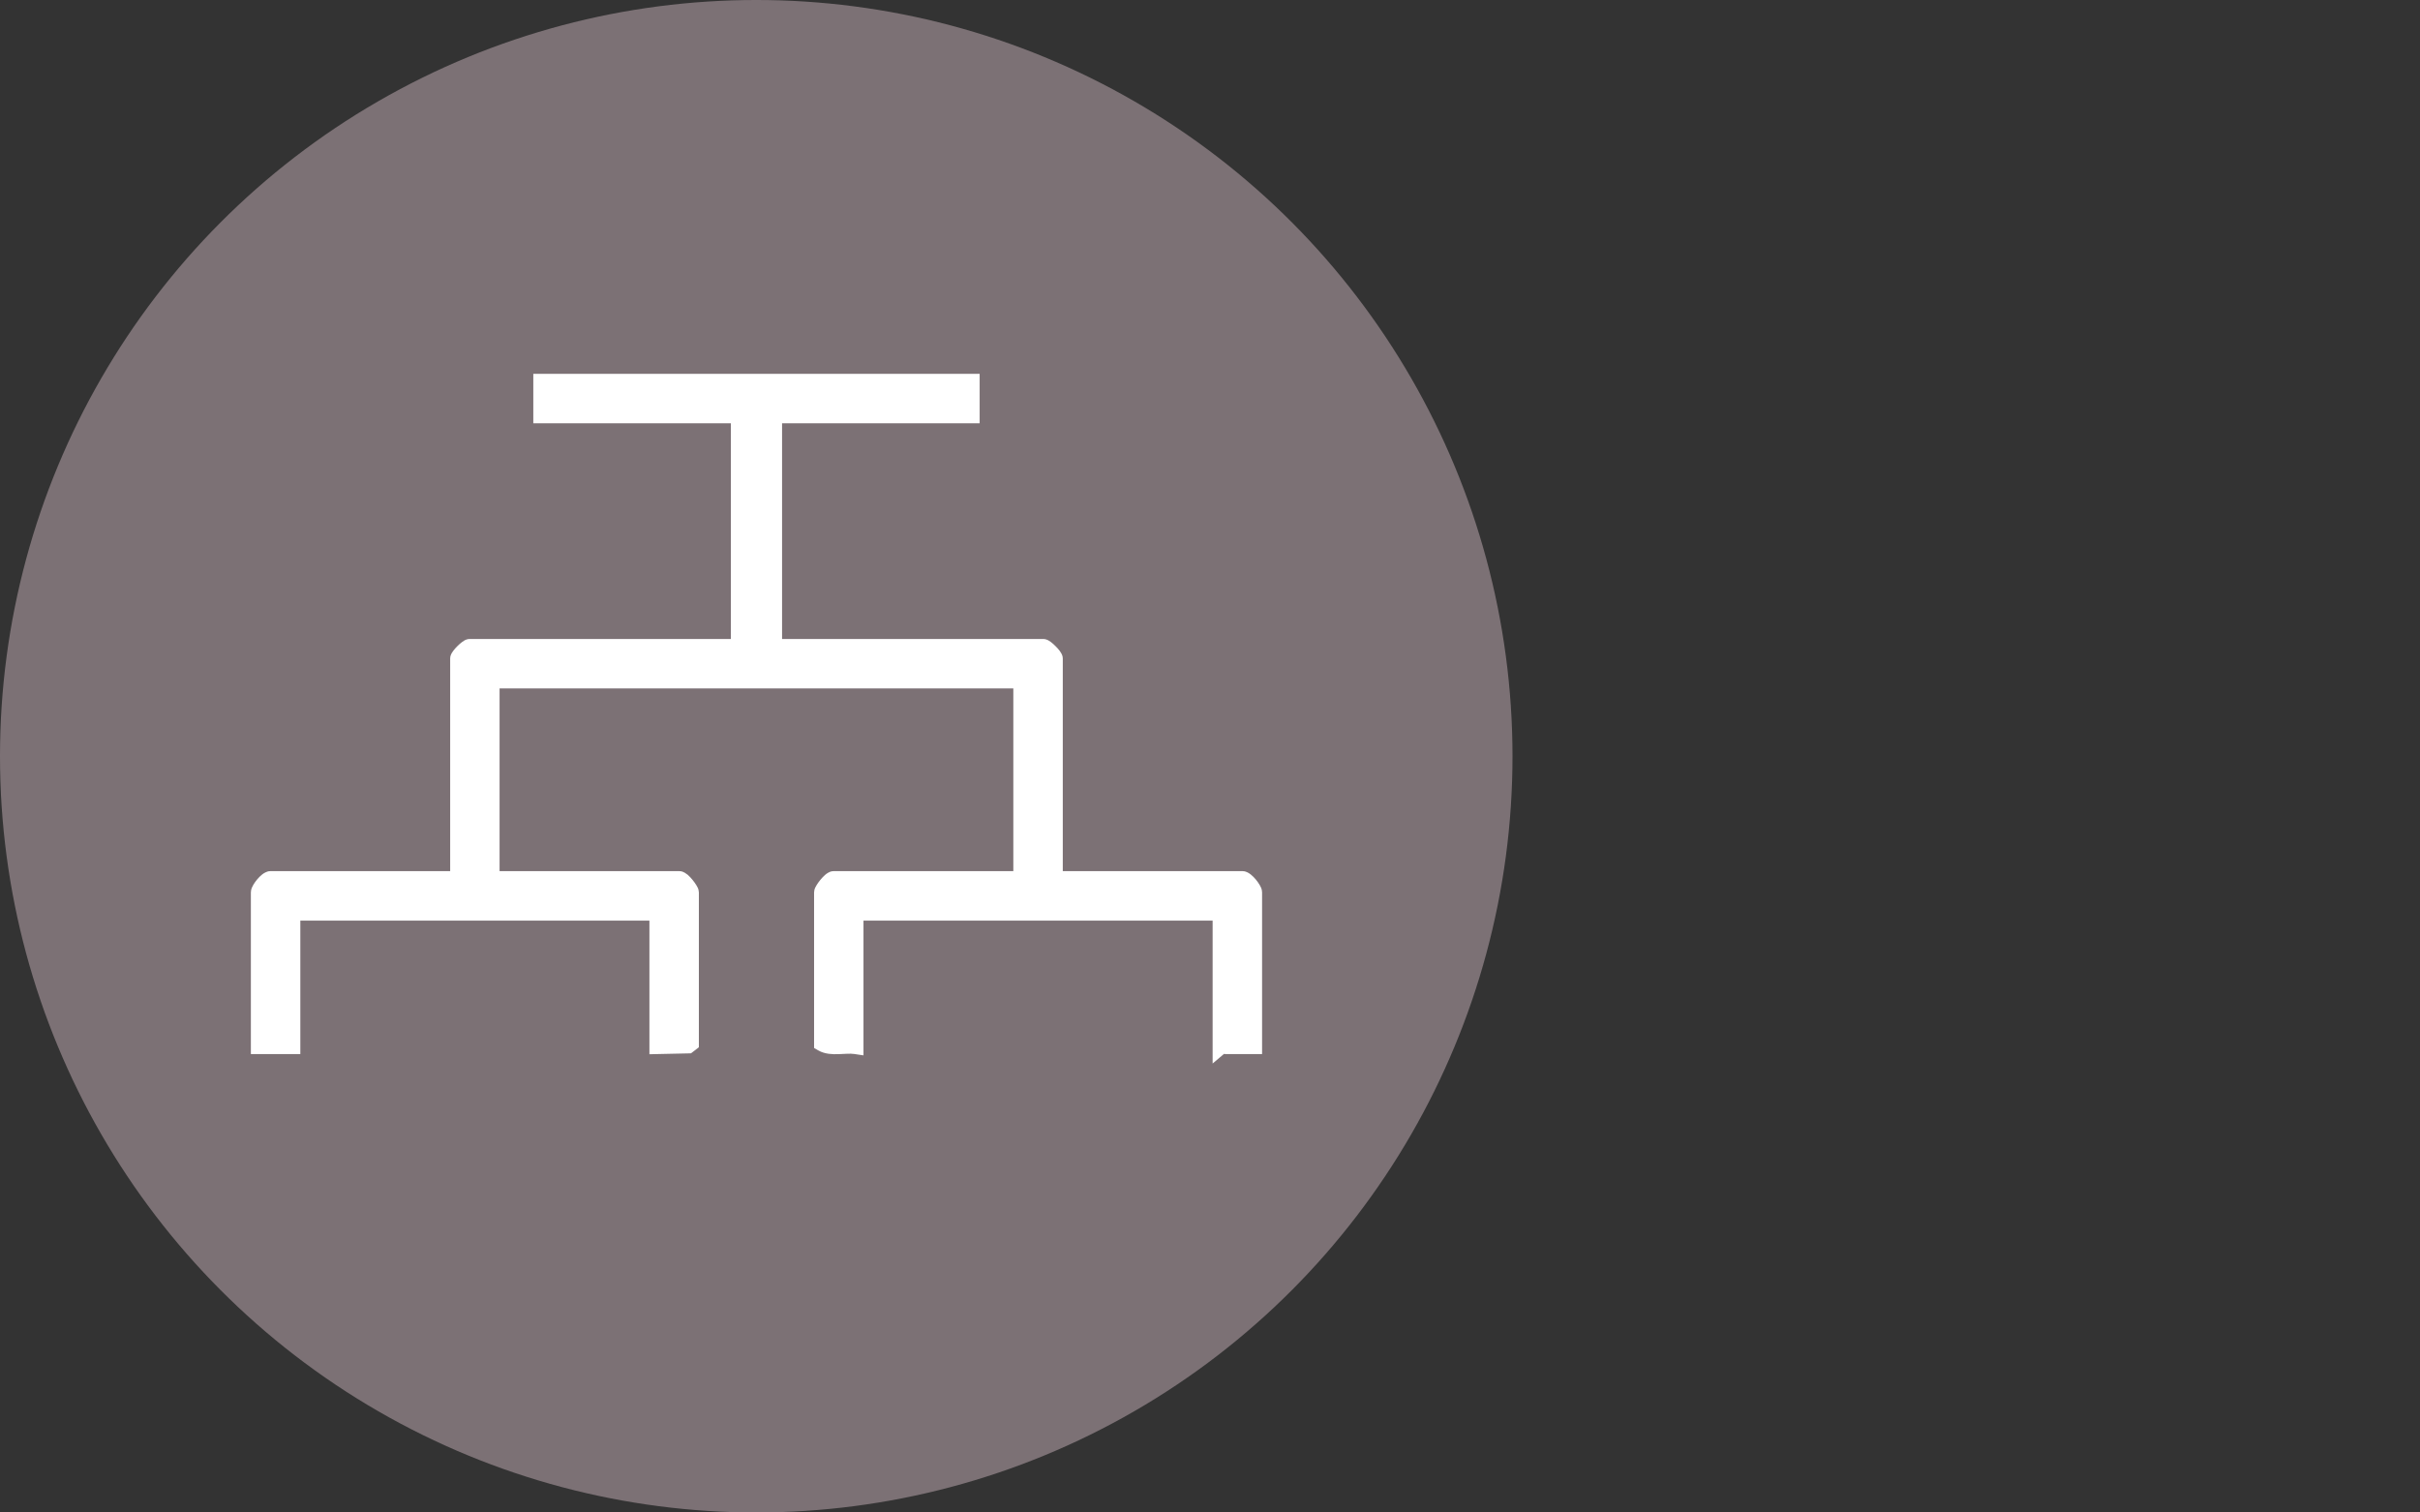
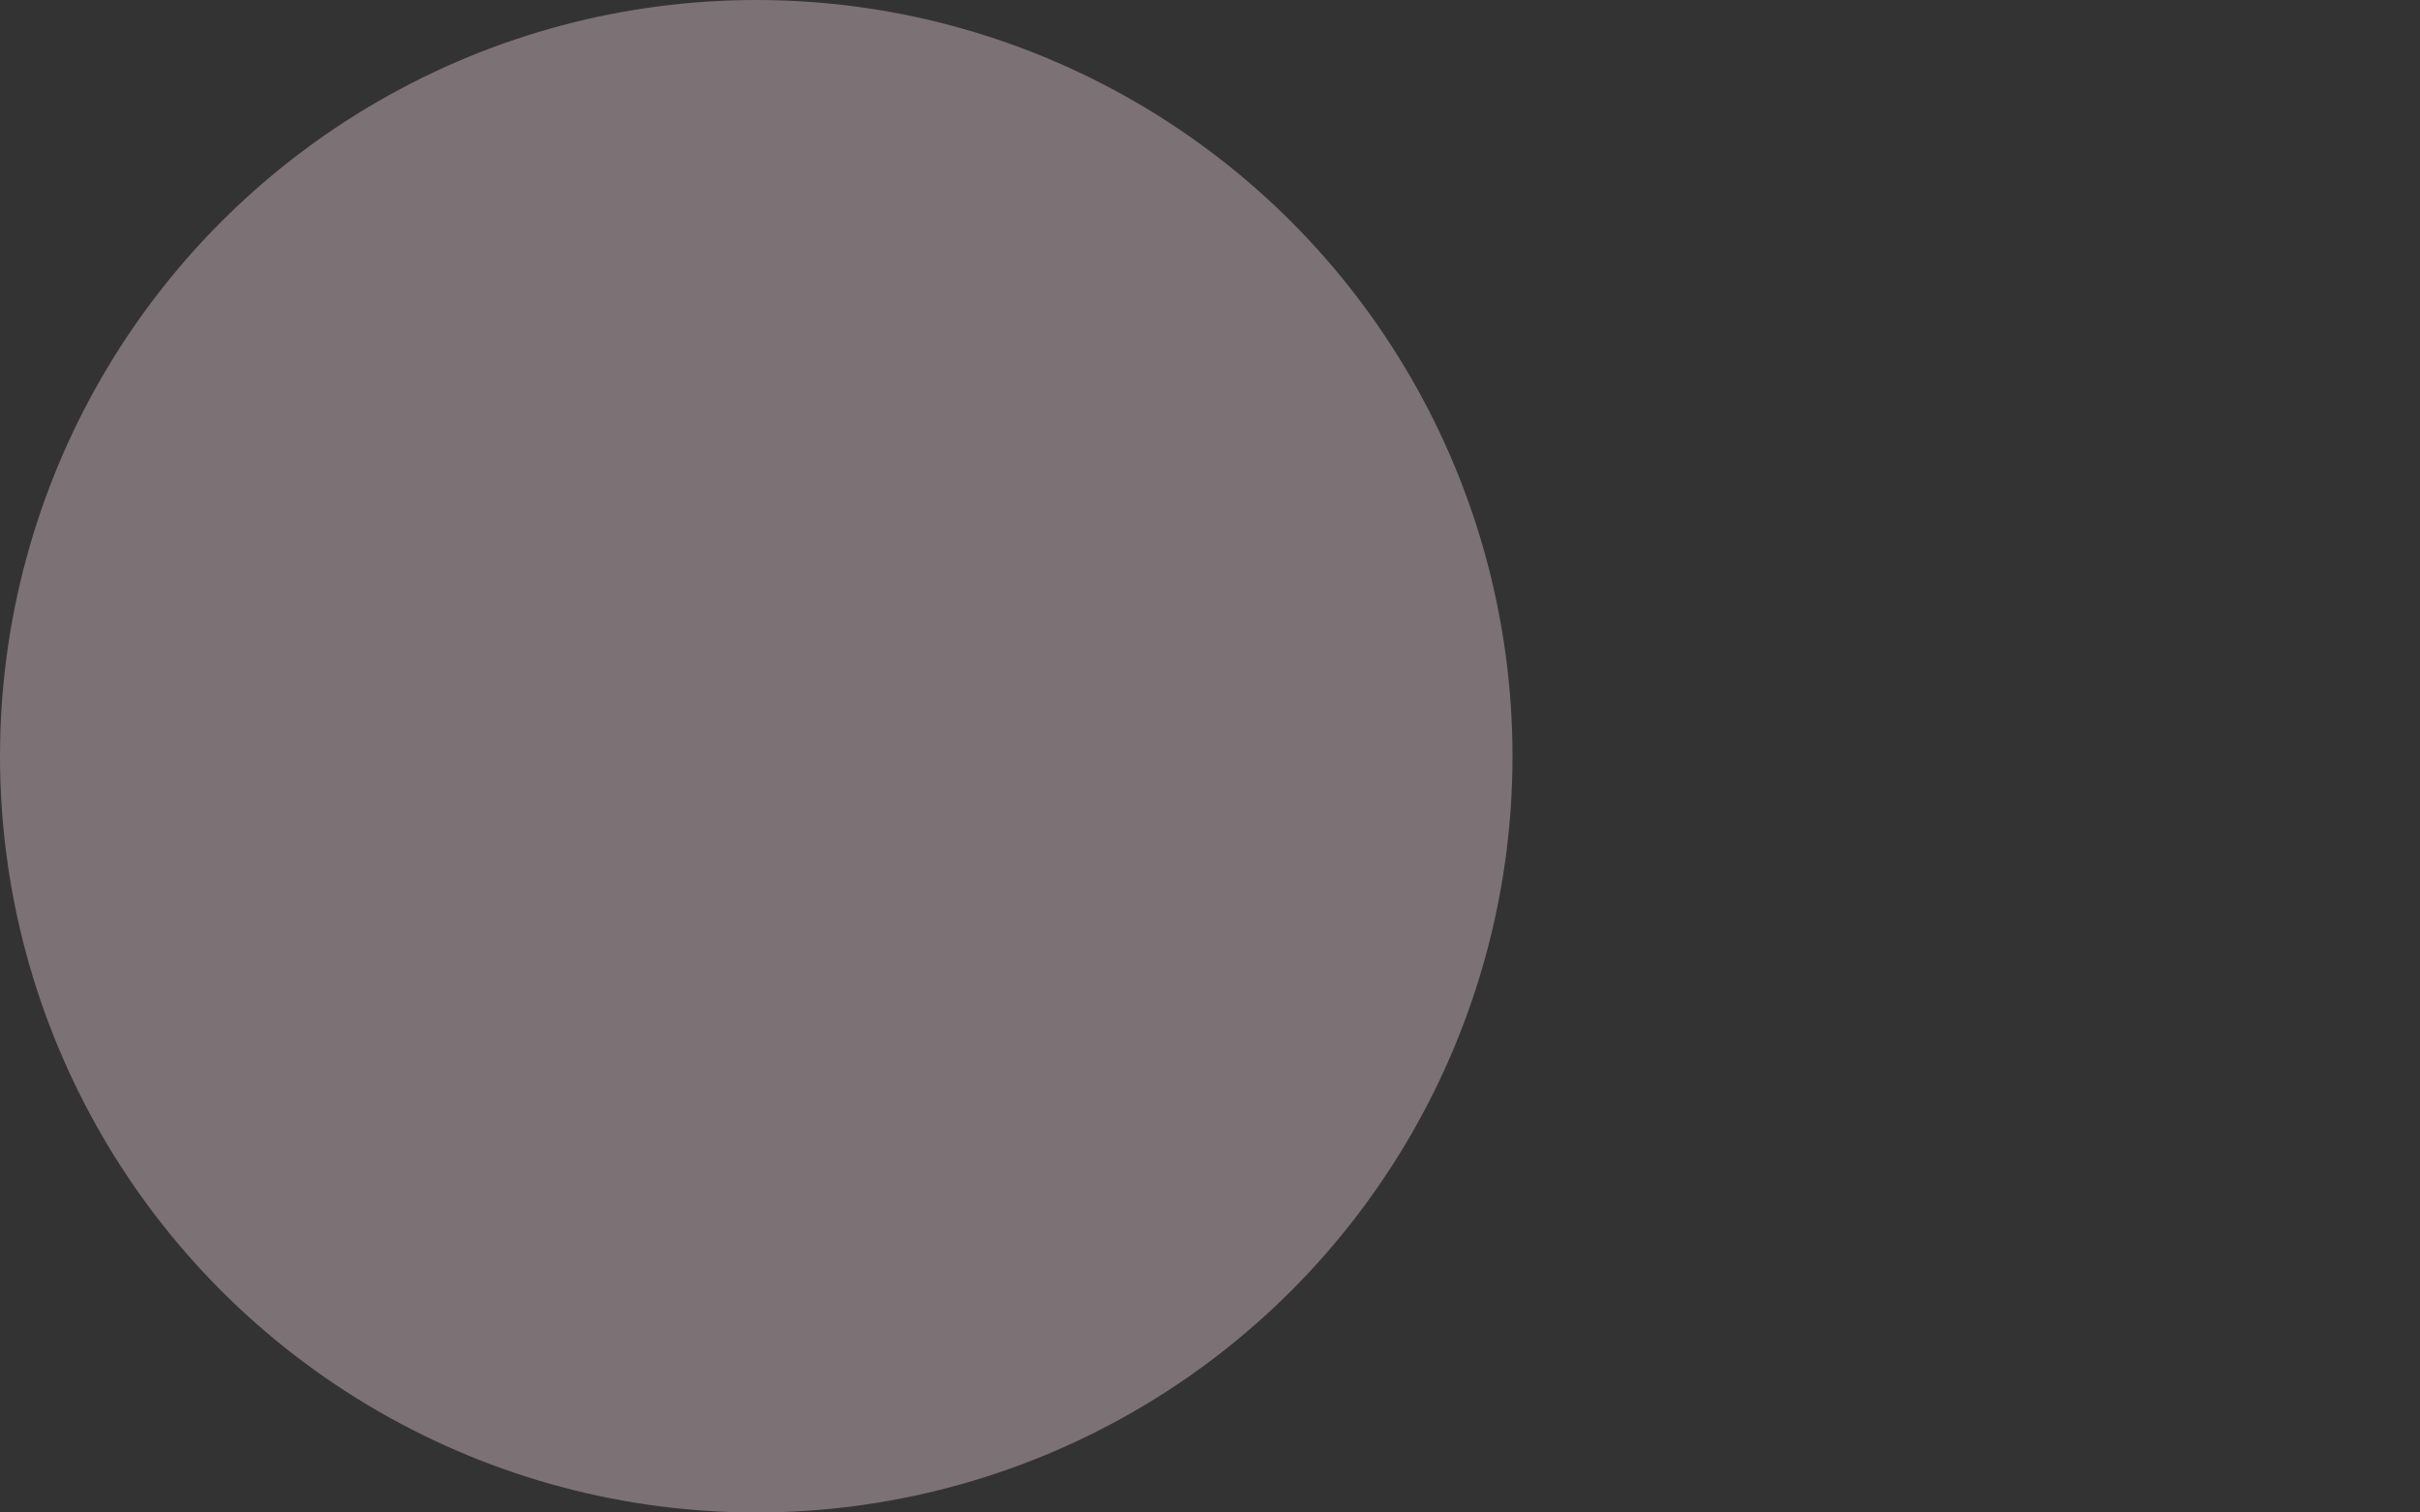
<svg xmlns="http://www.w3.org/2000/svg" width="48" height="30" viewBox="0 0 48 30" fill="none">
  <rect x="0" y="0" width="48" height="30" fill="#333333" stroke="none" />
  <circle cx="15" cy="15" r="15" fill="#7C7175" />
-   <path d="M19.349 7.497V8.314H15.43V12.756H20.692C20.72 12.756 20.743 12.768 20.754 12.773C20.768 12.781 20.783 12.791 20.796 12.801C20.823 12.821 20.852 12.848 20.879 12.875C20.906 12.902 20.933 12.931 20.953 12.958C20.963 12.971 20.973 12.986 20.98 13C20.986 13.011 20.998 13.034 20.998 13.062V17.361H24.645C24.672 17.361 24.696 17.371 24.711 17.379C24.727 17.387 24.743 17.399 24.758 17.41C24.787 17.433 24.817 17.463 24.843 17.494C24.869 17.525 24.894 17.56 24.913 17.592C24.922 17.608 24.932 17.625 24.939 17.642C24.945 17.657 24.951 17.678 24.951 17.701V20.825H24.302C24.291 20.825 24.281 20.824 24.274 20.822C24.268 20.821 24.262 20.819 24.258 20.817C24.257 20.817 24.256 20.817 24.255 20.816L24.134 20.918V18.179H17.045V20.838L16.951 20.824C16.858 20.811 16.753 20.823 16.629 20.827C16.513 20.831 16.381 20.827 16.27 20.763L16.229 20.739V17.701C16.229 17.677 16.237 17.655 16.242 17.644C16.249 17.629 16.258 17.613 16.267 17.599C16.285 17.569 16.31 17.534 16.336 17.503C16.362 17.471 16.392 17.439 16.42 17.415C16.434 17.403 16.45 17.391 16.466 17.382C16.48 17.373 16.505 17.361 16.534 17.361H20.181V13.573H9.827V17.361H13.475C13.503 17.361 13.527 17.373 13.542 17.382C13.558 17.391 13.575 17.403 13.589 17.415C13.617 17.439 13.646 17.472 13.672 17.503C13.698 17.535 13.723 17.569 13.741 17.599C13.75 17.614 13.759 17.629 13.766 17.644C13.771 17.655 13.78 17.677 13.78 17.701V20.732L13.748 20.757L13.698 20.795L13.677 20.811L13.649 20.812L13.047 20.825L12.963 20.827V18.182L12.96 18.179H5.875V20.825H5.058V17.701C5.058 17.678 5.064 17.657 5.07 17.642C5.077 17.625 5.085 17.608 5.095 17.592C5.114 17.56 5.139 17.525 5.165 17.494C5.191 17.463 5.221 17.433 5.25 17.41C5.265 17.399 5.281 17.387 5.298 17.379C5.313 17.371 5.337 17.361 5.363 17.361H9.011V13.062C9.011 13.034 9.022 13.011 9.028 13C9.036 12.986 9.046 12.971 9.056 12.958C9.076 12.931 9.102 12.902 9.129 12.875C9.156 12.848 9.186 12.821 9.213 12.801C9.226 12.791 9.24 12.781 9.254 12.773C9.265 12.768 9.288 12.756 9.315 12.756H14.578V8.314H10.66V7.497H19.349Z" fill="white" stroke="white" stroke-width="0.164" />
</svg>